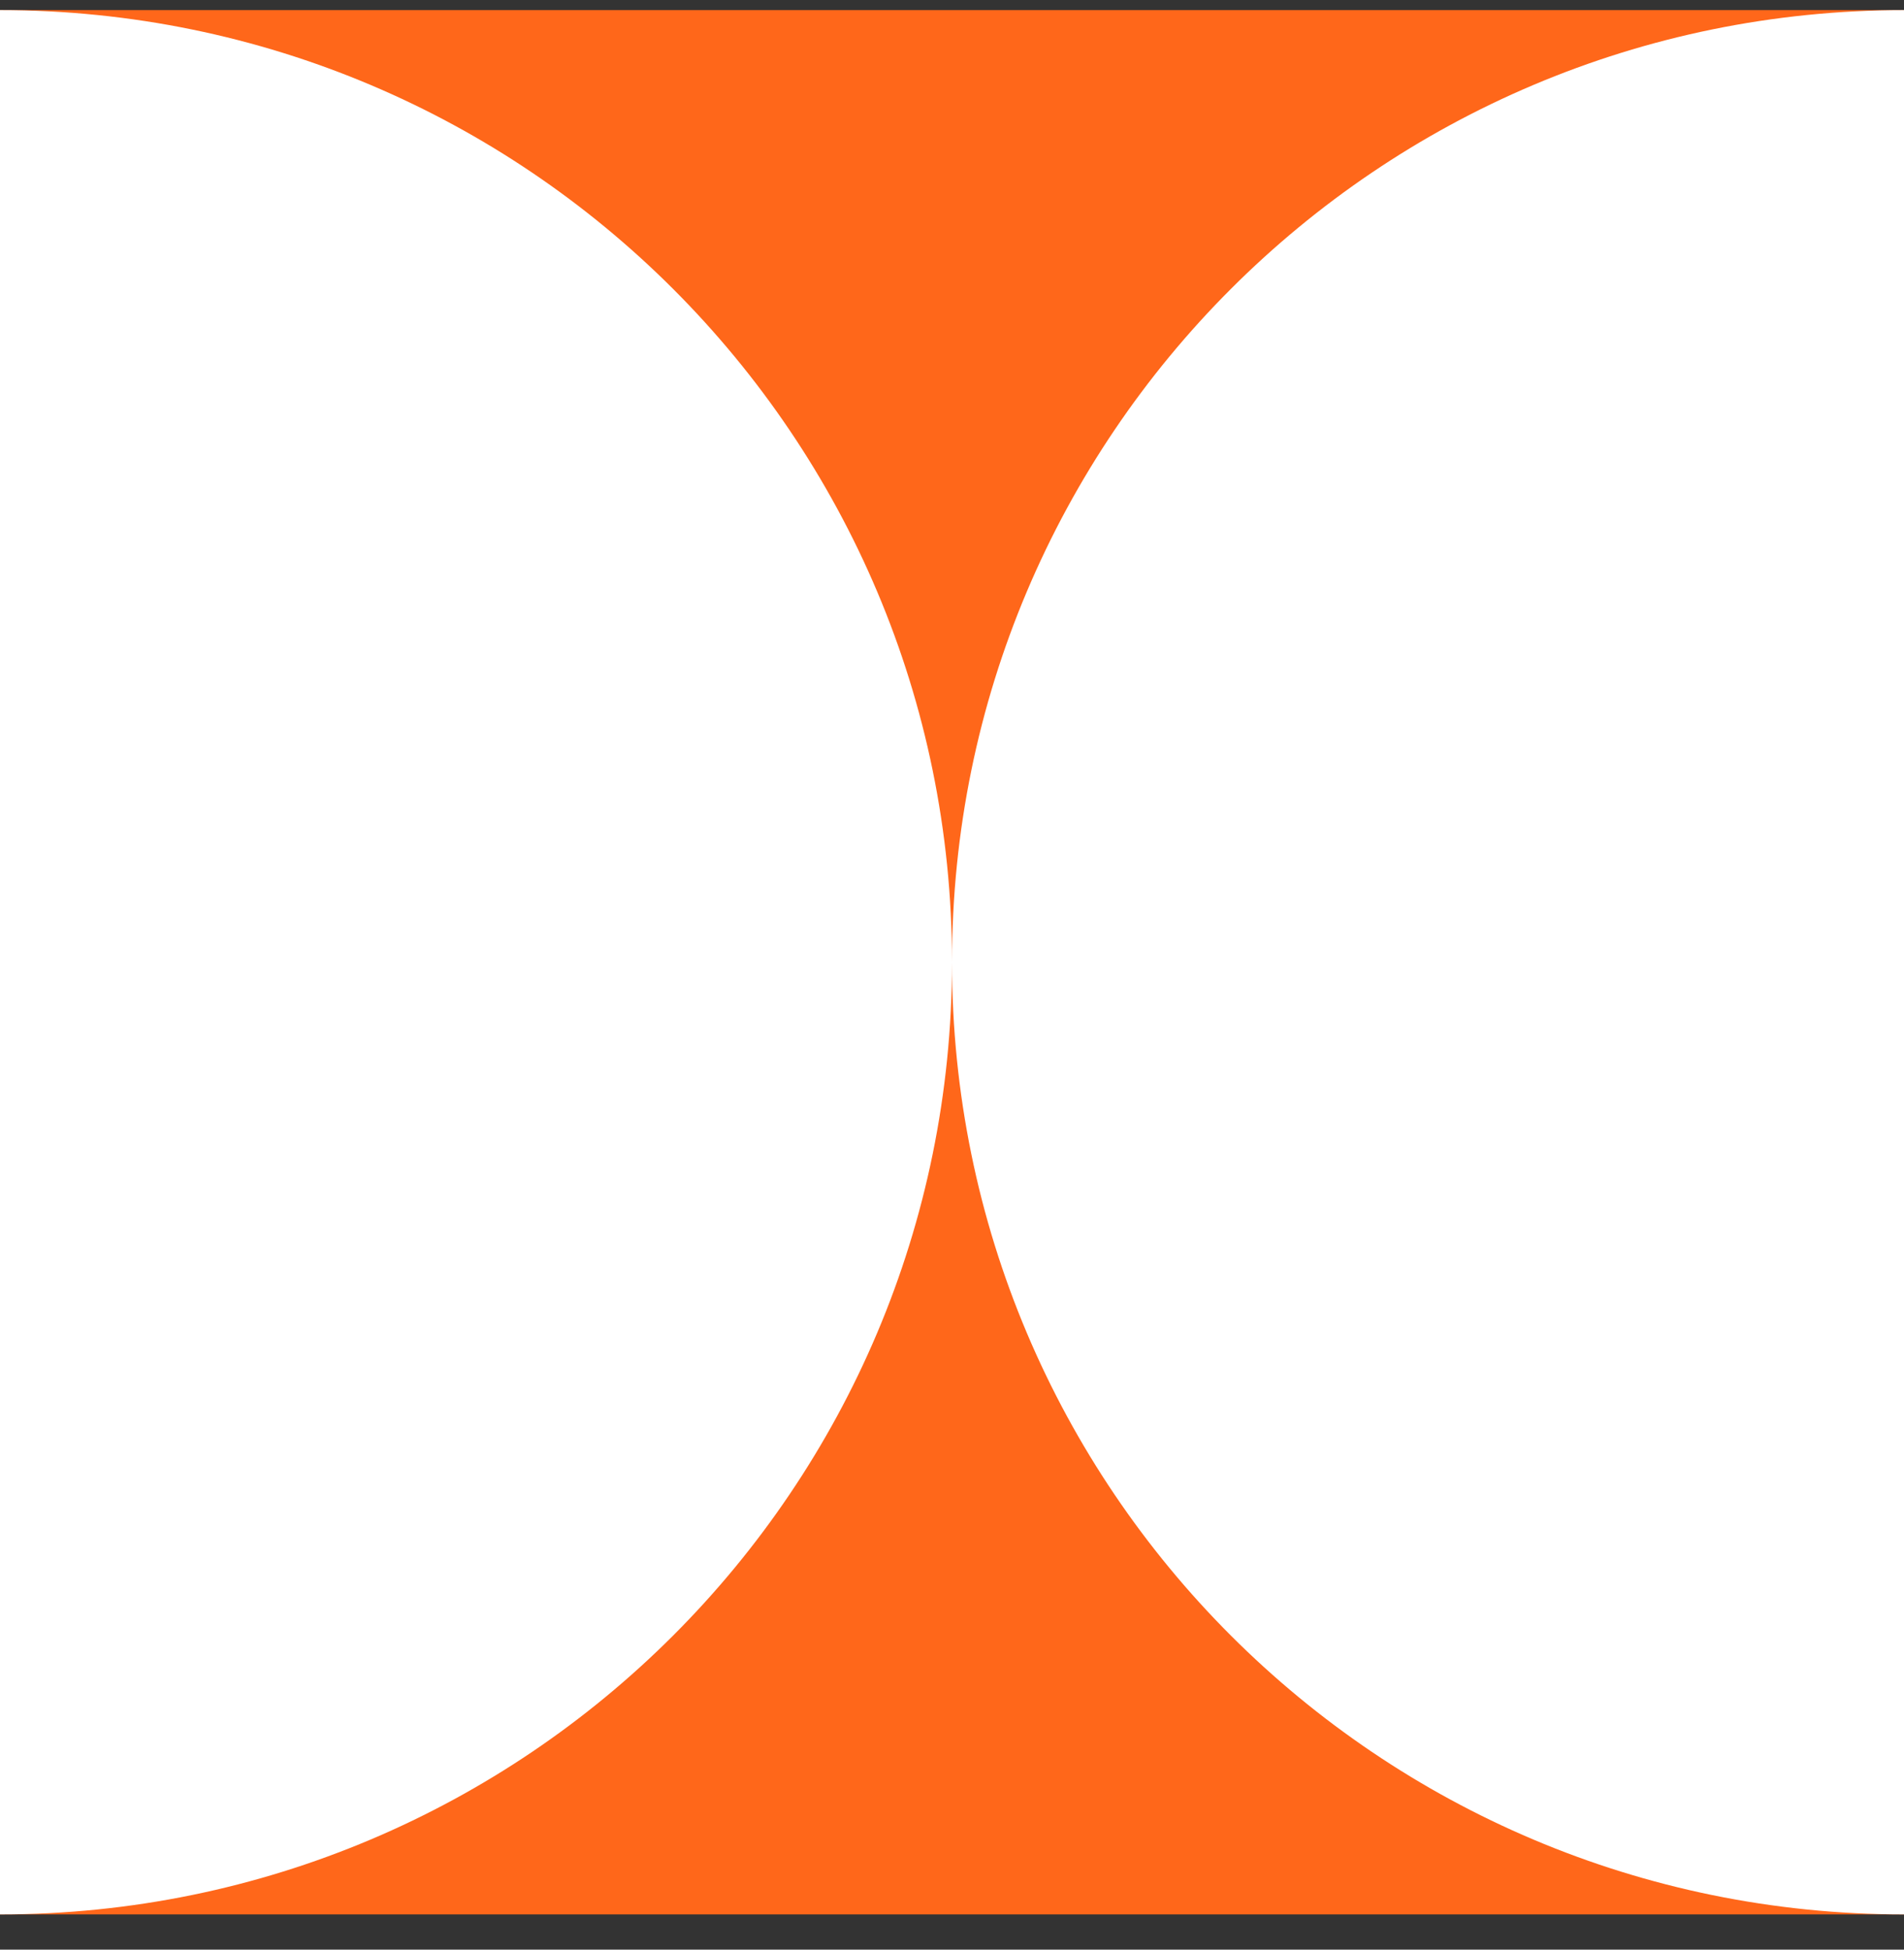
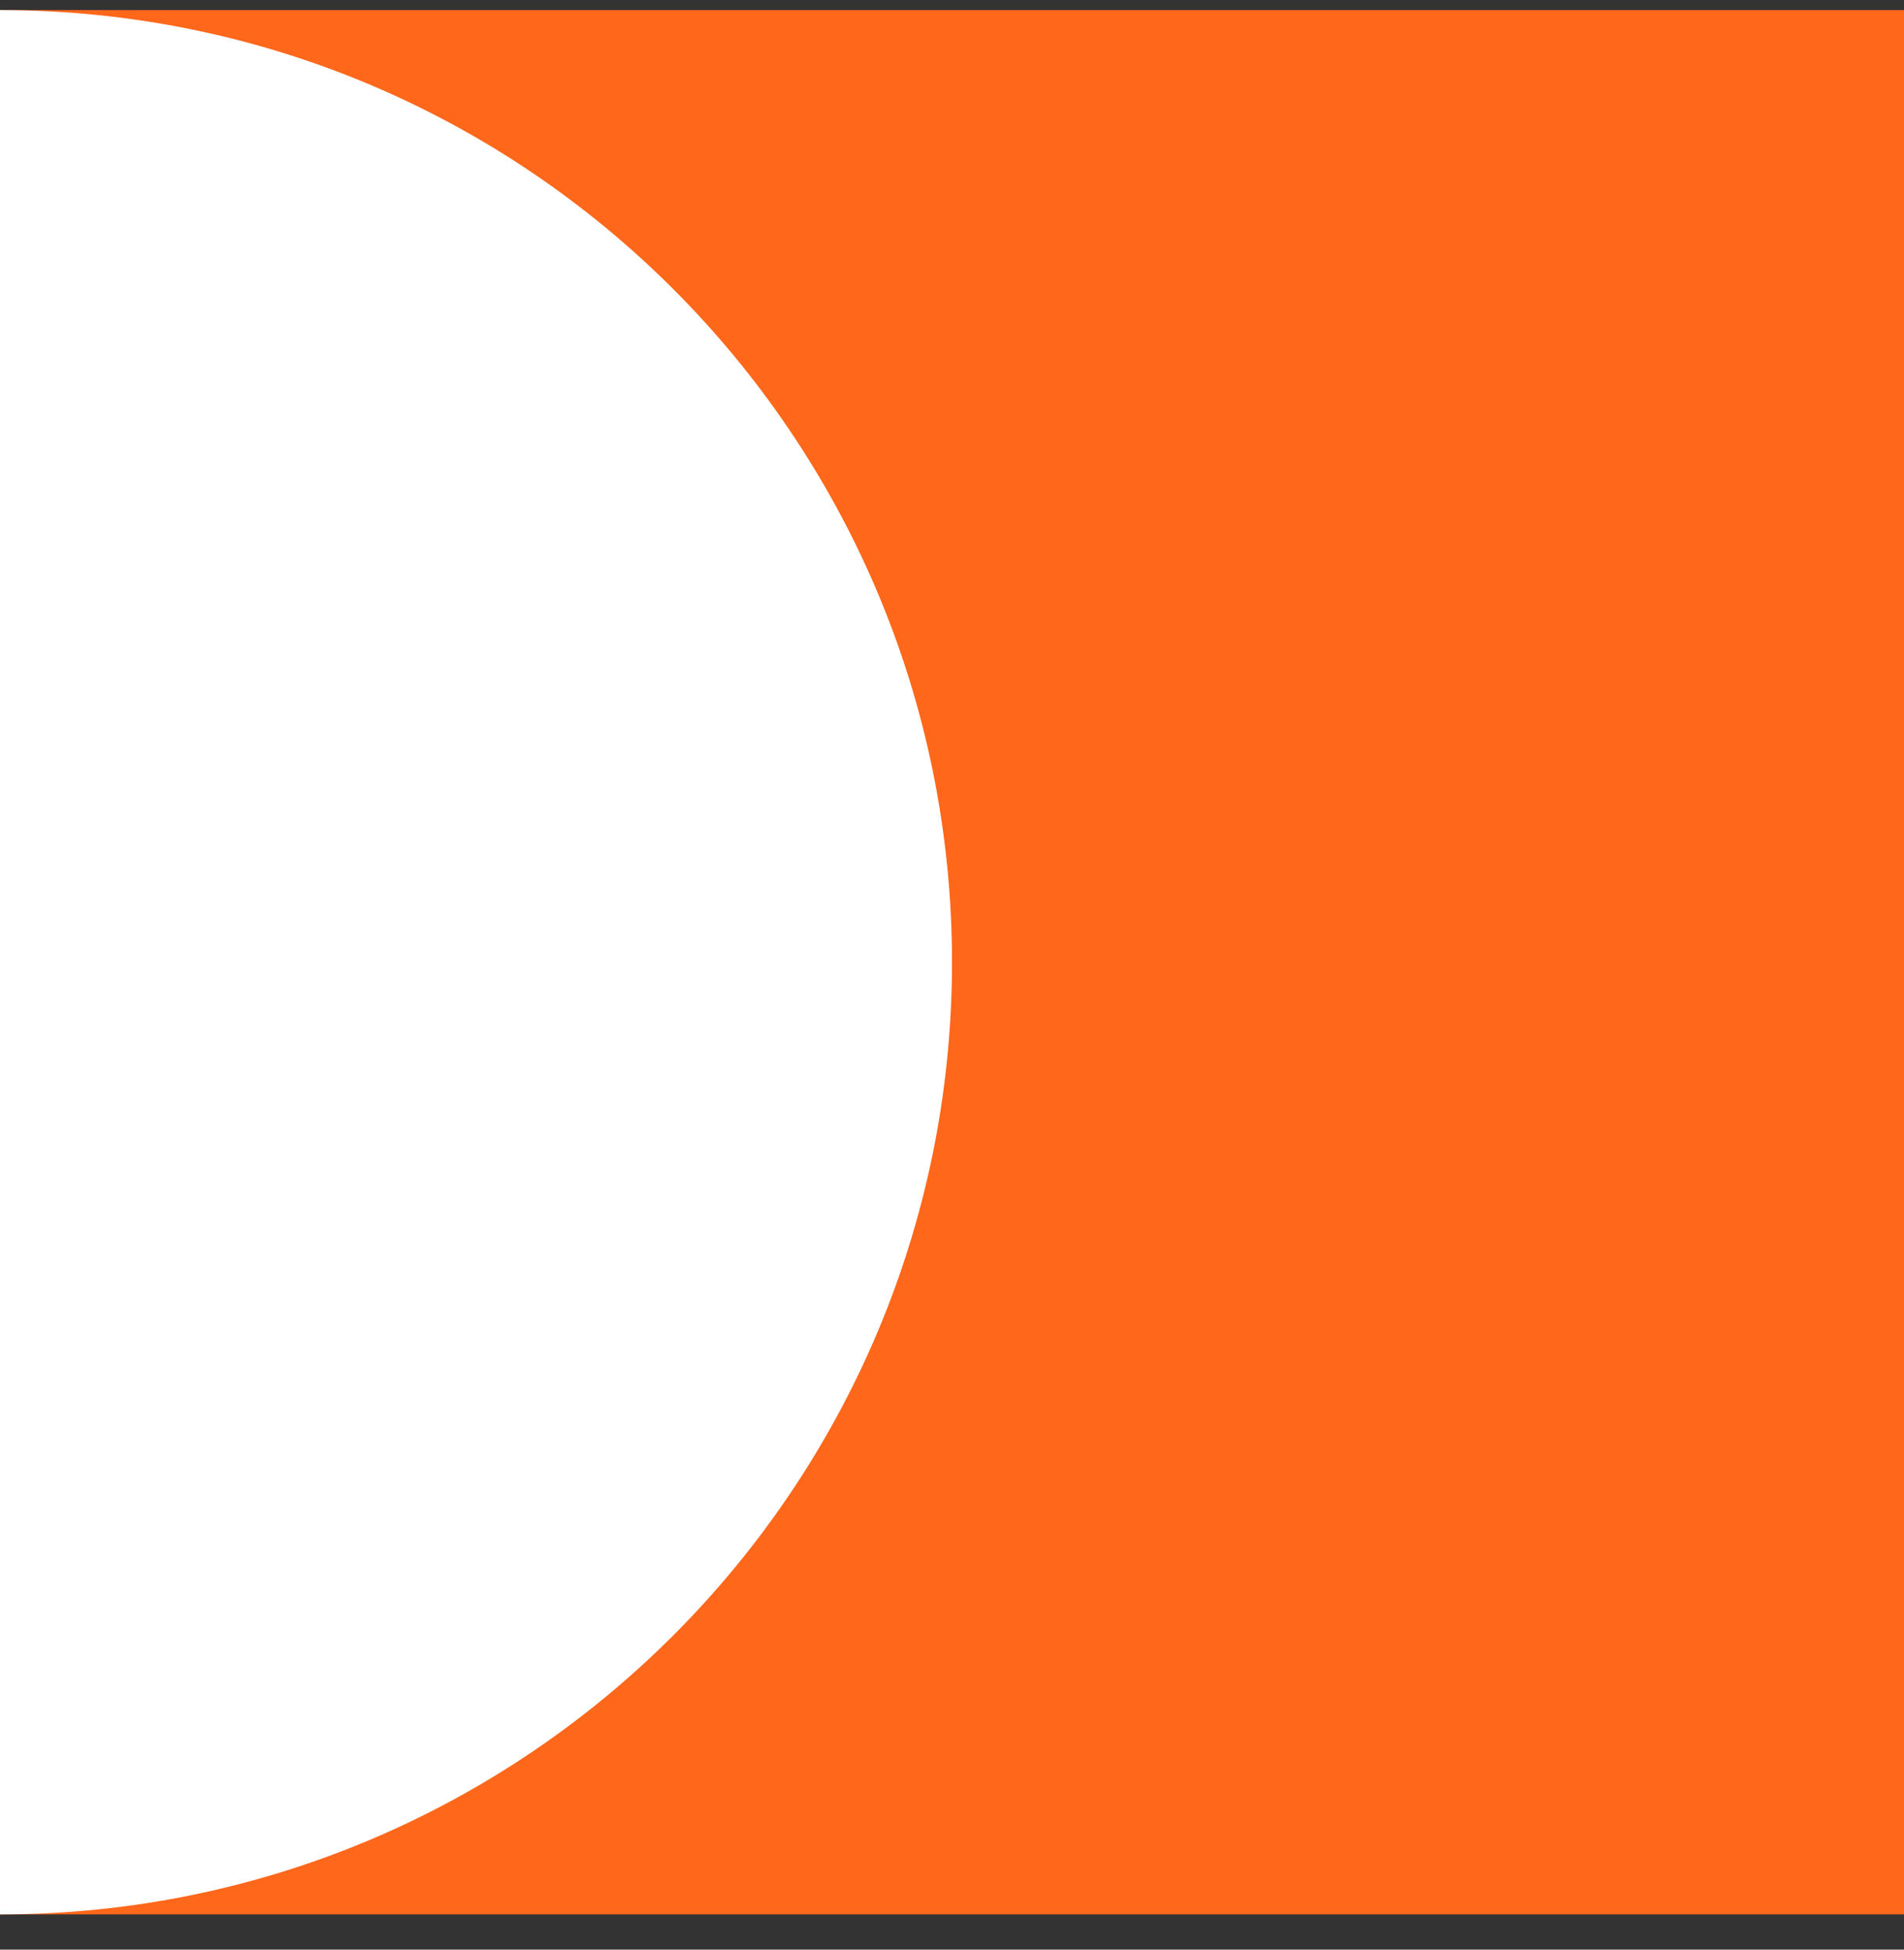
<svg xmlns="http://www.w3.org/2000/svg" width="42" height="43" viewBox="0 0 42 43" fill="none">
  <rect x="0" y="0" width="42" height="43" fill="#333333" stroke="none" />
  <g id="Vector">
    <path d="M0 0.223H42V42.223H0V0.223Z" fill="#FF671A" />
    <path d="M0 42.223C11.598 42.223 21 32.821 21 21.223C21 9.625 11.598 0.223 0 0.223V42.223Z" fill="white" />
-     <path d="M42 42.223C30.402 42.223 21 32.821 21 21.223C21 9.625 30.402 0.223 42 0.223V42.223Z" fill="white" />
  </g>
</svg>